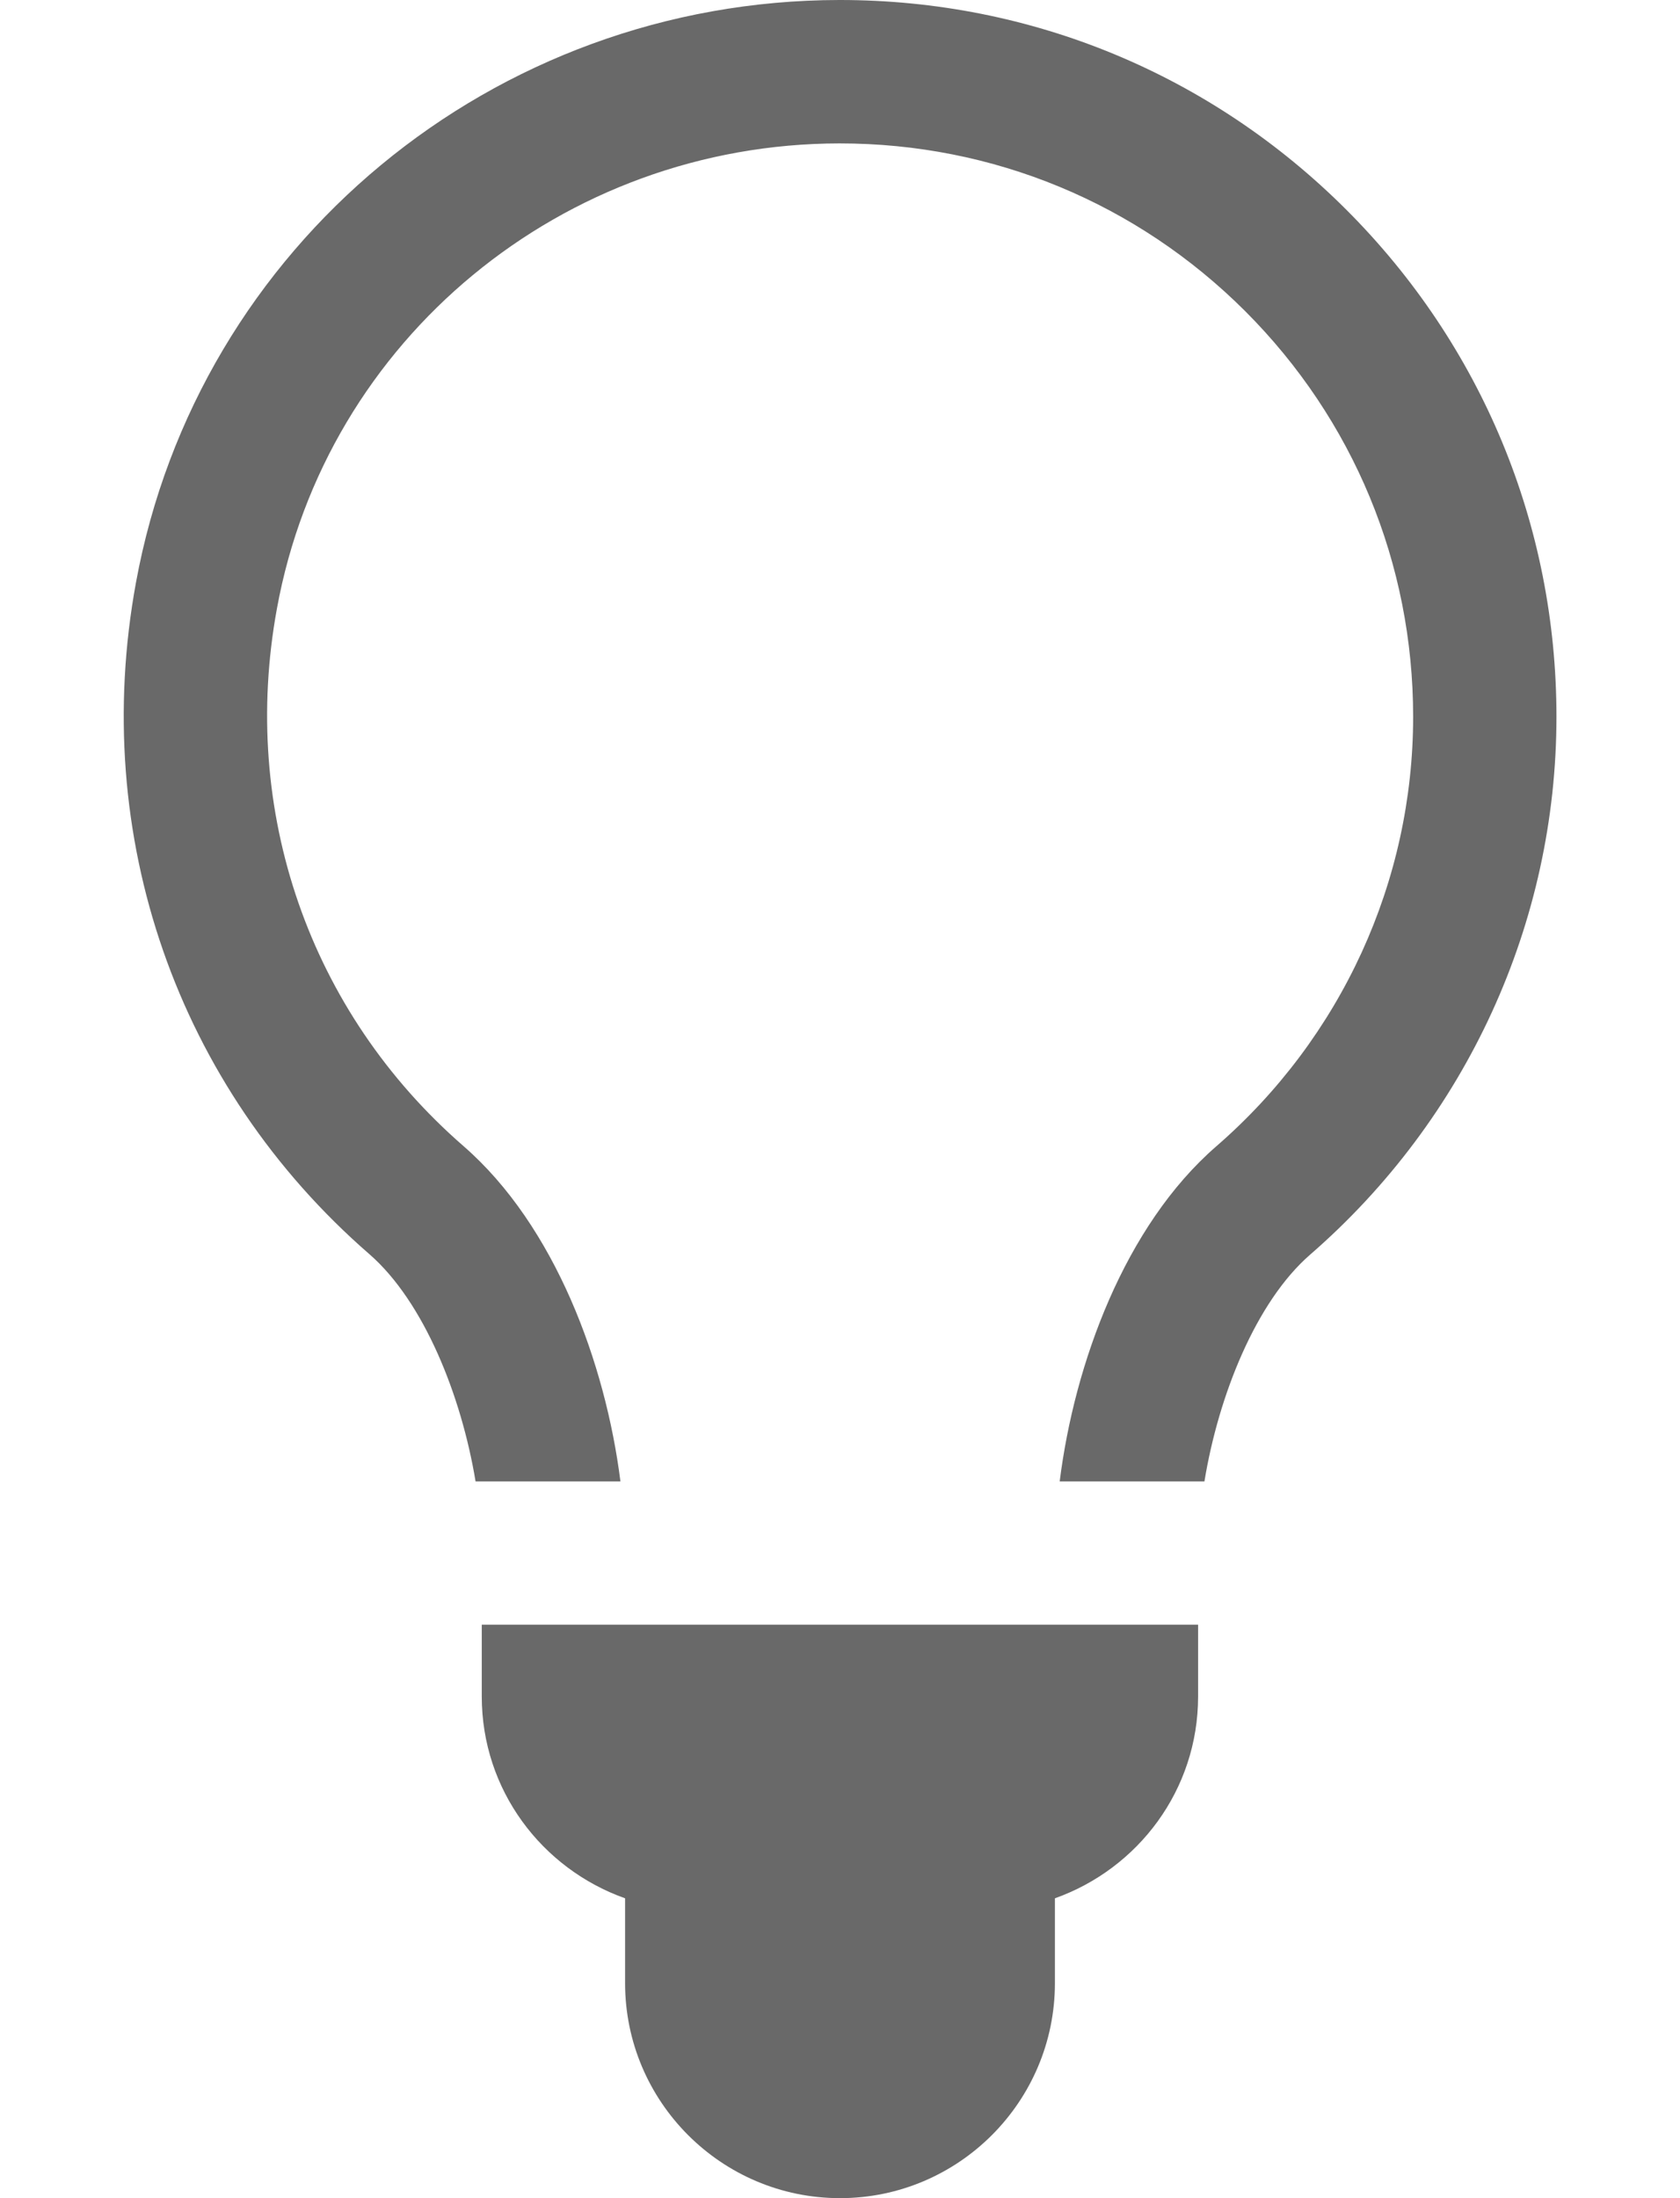
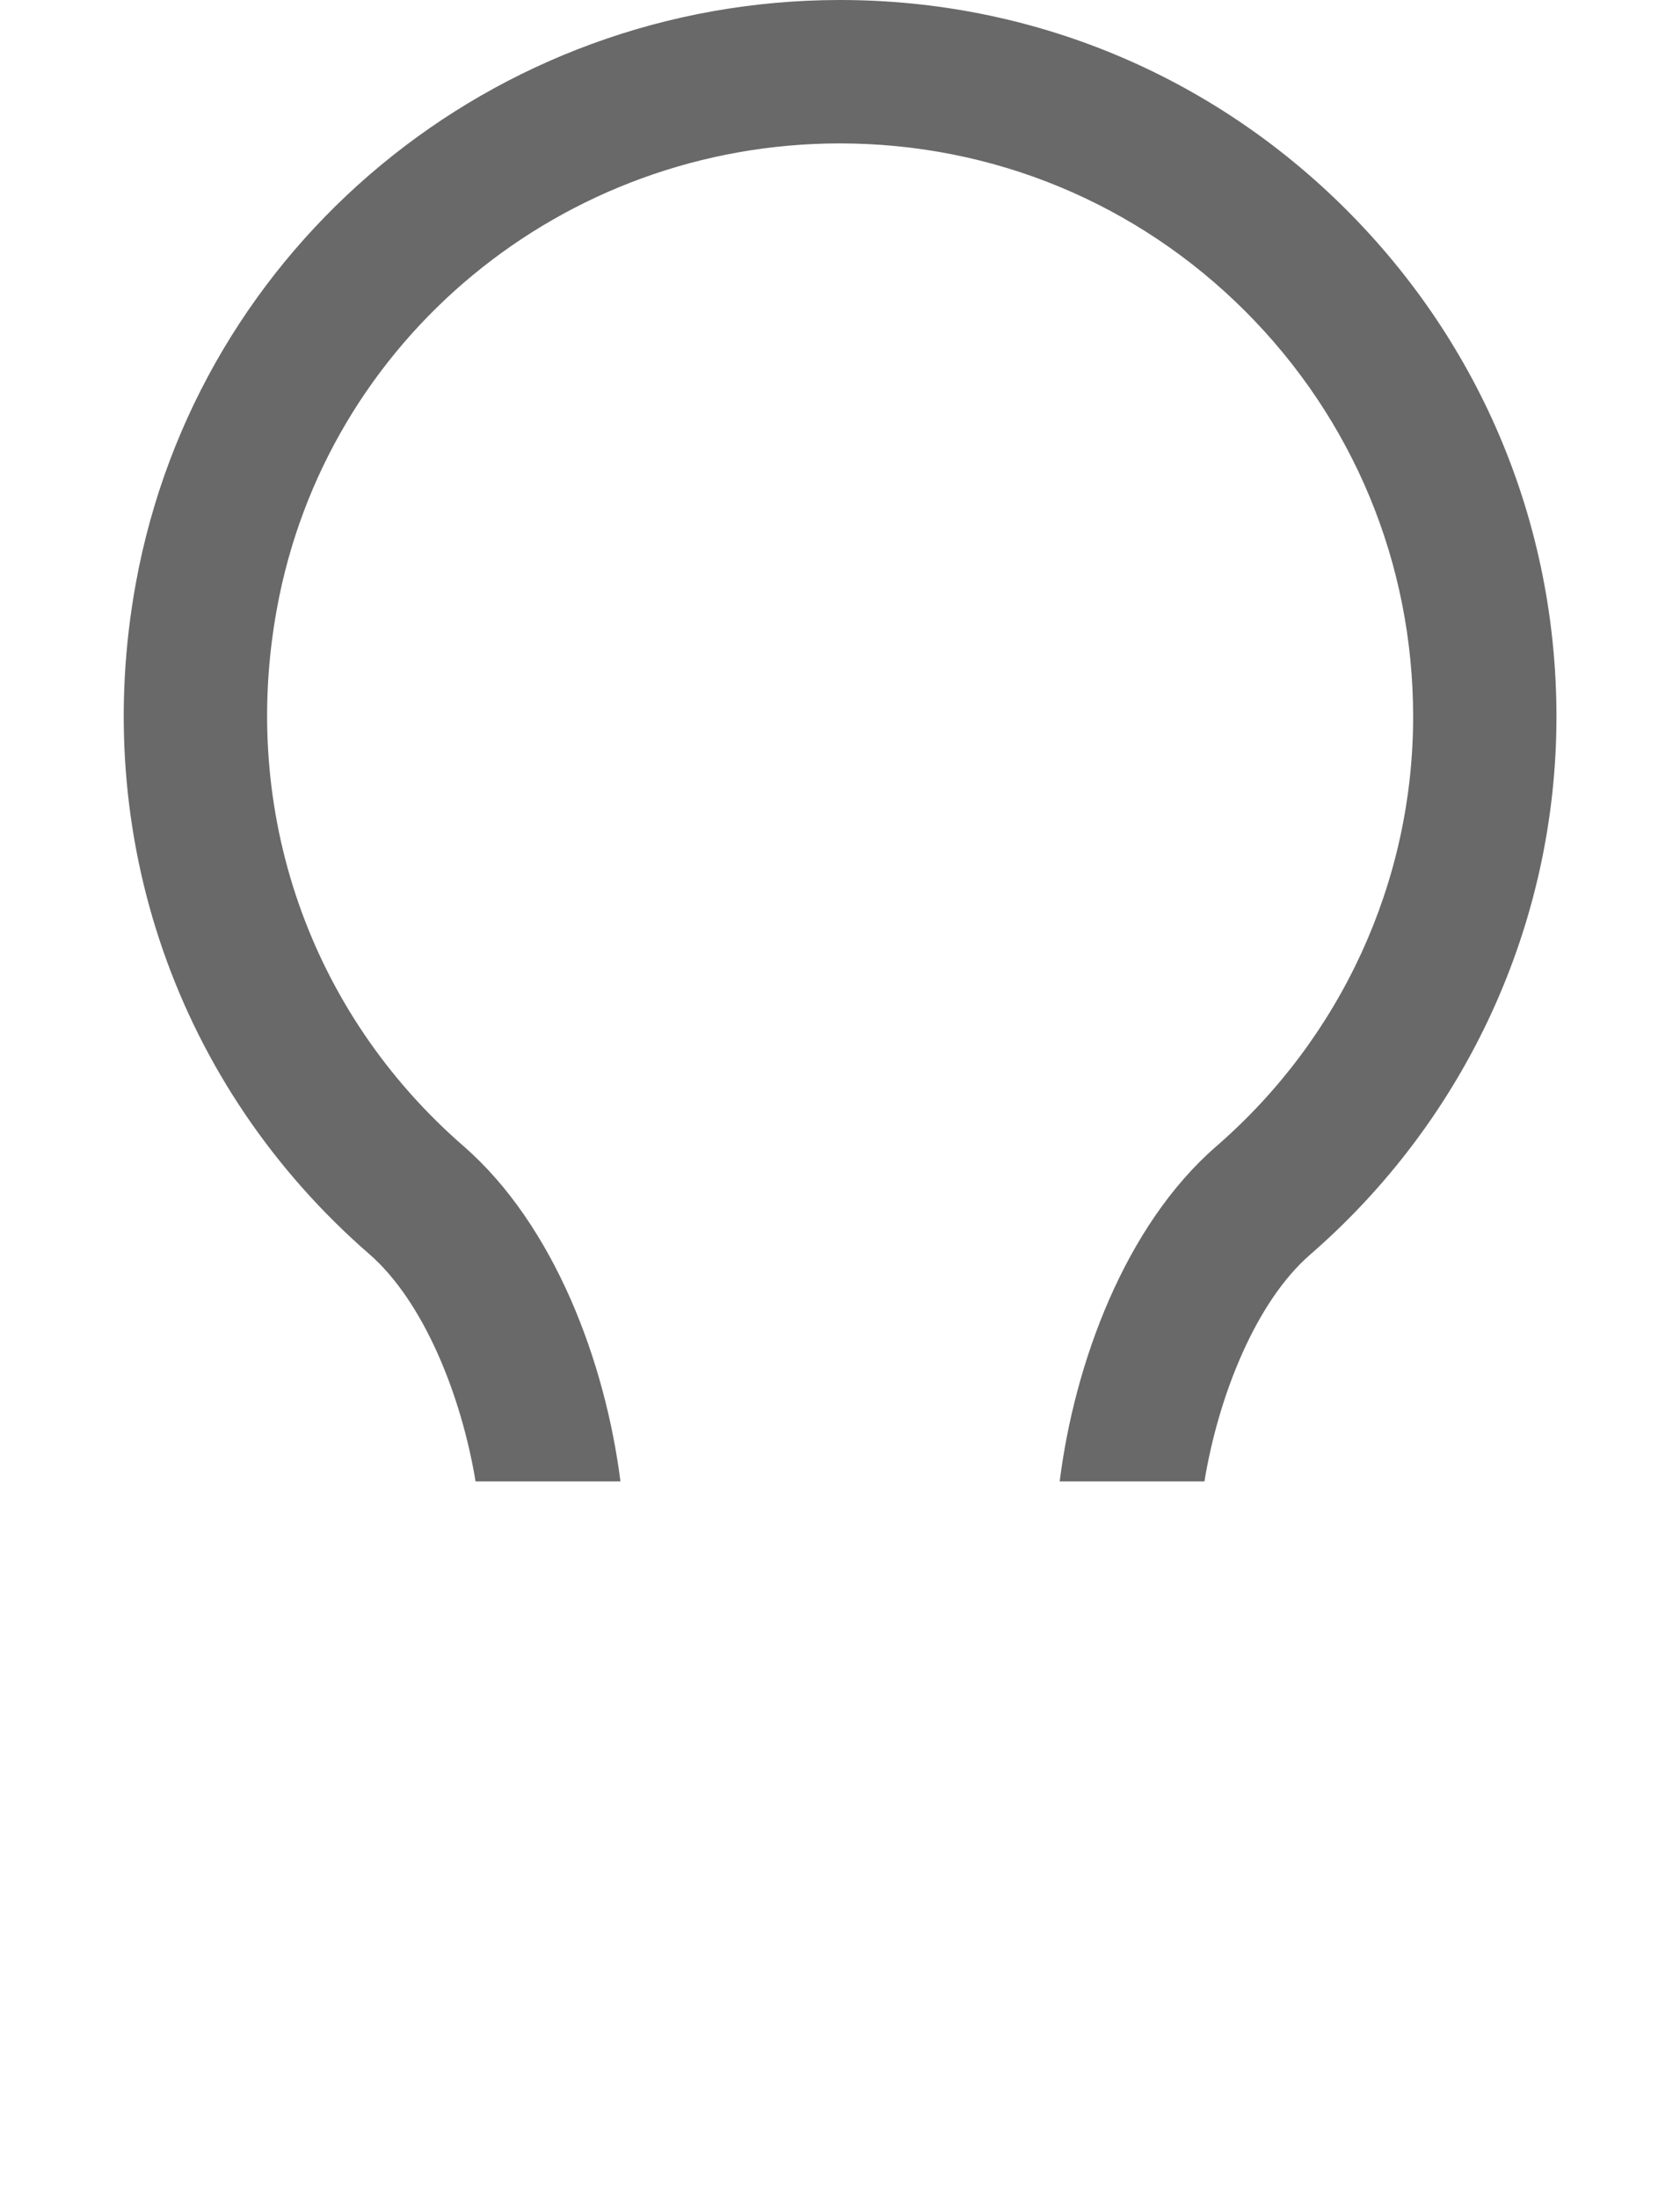
<svg xmlns="http://www.w3.org/2000/svg" width="13" height="17" fill="#0AA468" class="bulb_icon" viewBox="0 0 13 17">
-   <path d="M3.728 12.565V13.12C3.728 13.843 4.192 14.452 4.837 14.681V15.337C4.837 16.254 5.583 17 6.5 17C7.417 17 8.163 16.254 8.163 15.337V14.681C8.807 14.452 9.271 13.843 9.271 13.12V12.565H3.728Z" fill="#696969" />
  <path d="M10.418 1.622C9.371 0.576 7.98 0 6.5 0C6.499 0 6.497 0 6.495 0C3.818 0.003 1.529 1.898 1.052 4.506C0.693 6.464 1.369 8.406 2.859 9.7C3.28 10.067 3.57 10.793 3.68 11.457H4.801C4.686 10.545 4.295 9.48 3.587 8.864C2.395 7.828 1.855 6.274 2.143 4.706C2.523 2.623 4.355 1.111 6.497 1.109C7.684 1.109 8.797 1.57 9.635 2.406C10.473 3.244 10.935 4.358 10.935 5.543C10.935 6.815 10.38 8.026 9.411 8.866C8.704 9.48 8.314 10.545 8.2 11.457H9.32C9.429 10.793 9.718 10.068 10.138 9.703C11.349 8.652 12.044 7.136 12.044 5.543C12.044 4.062 11.466 2.669 10.418 1.622Z" fill="#696969" />
</svg>